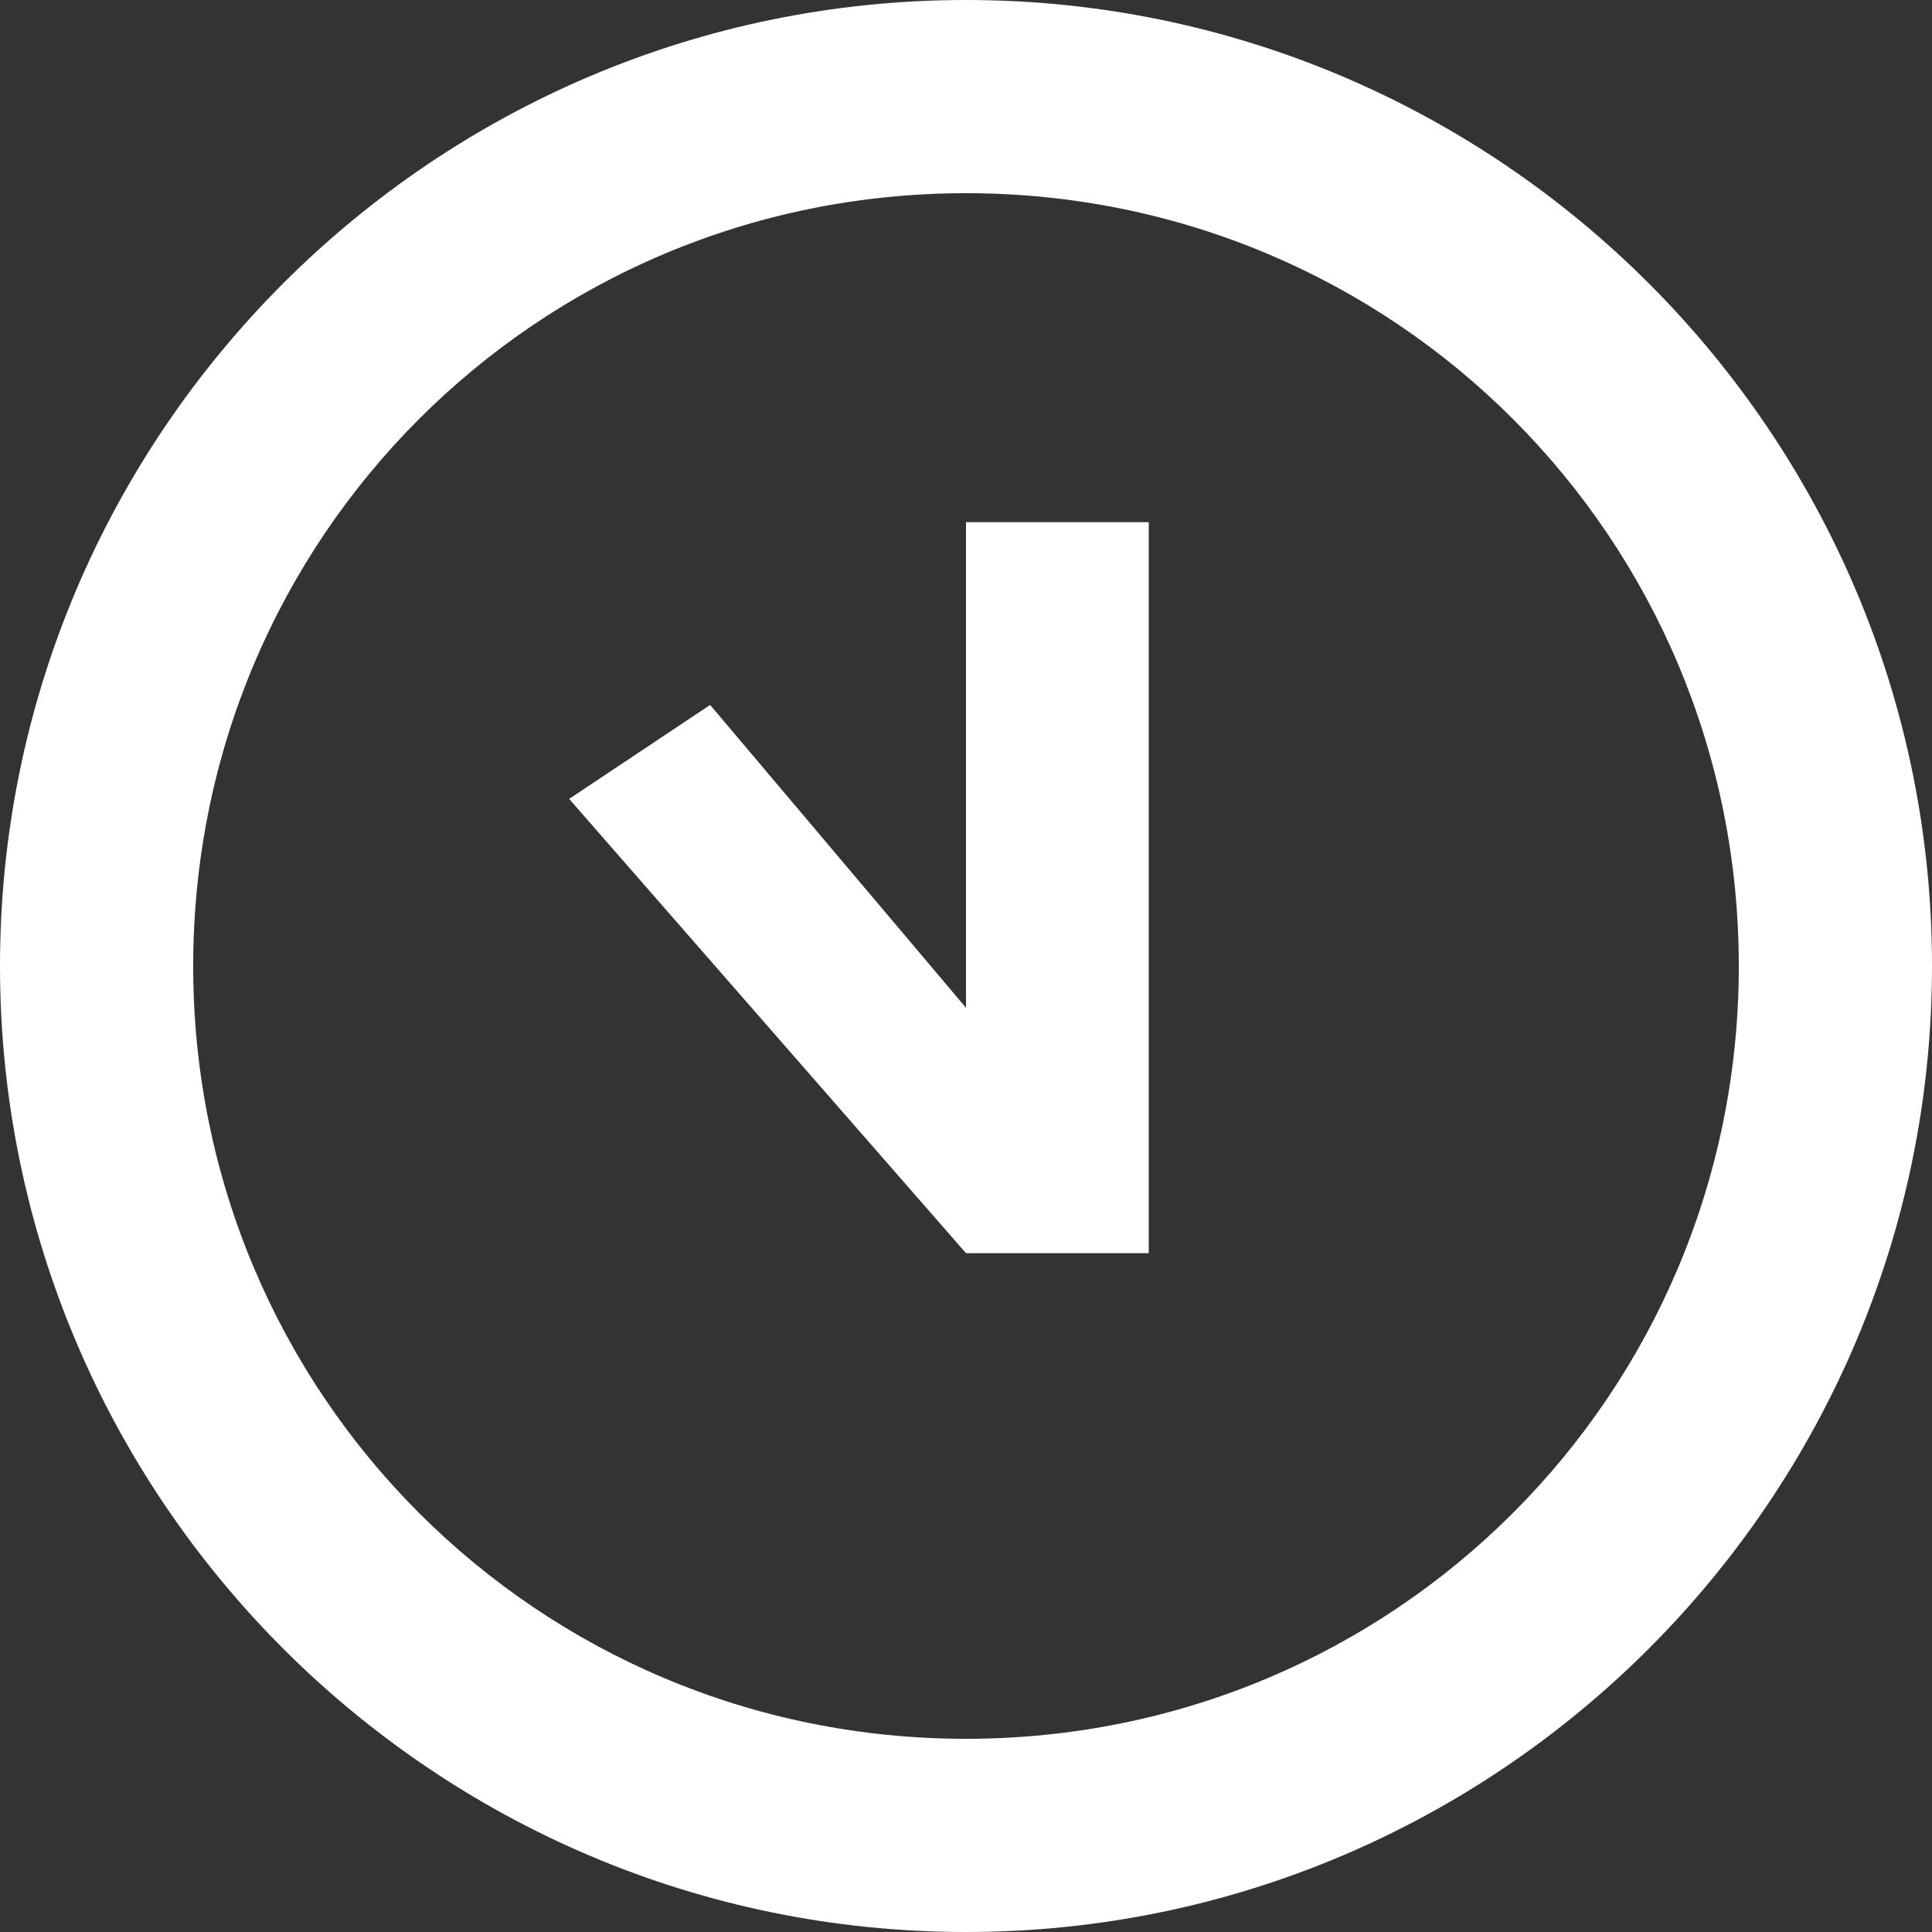
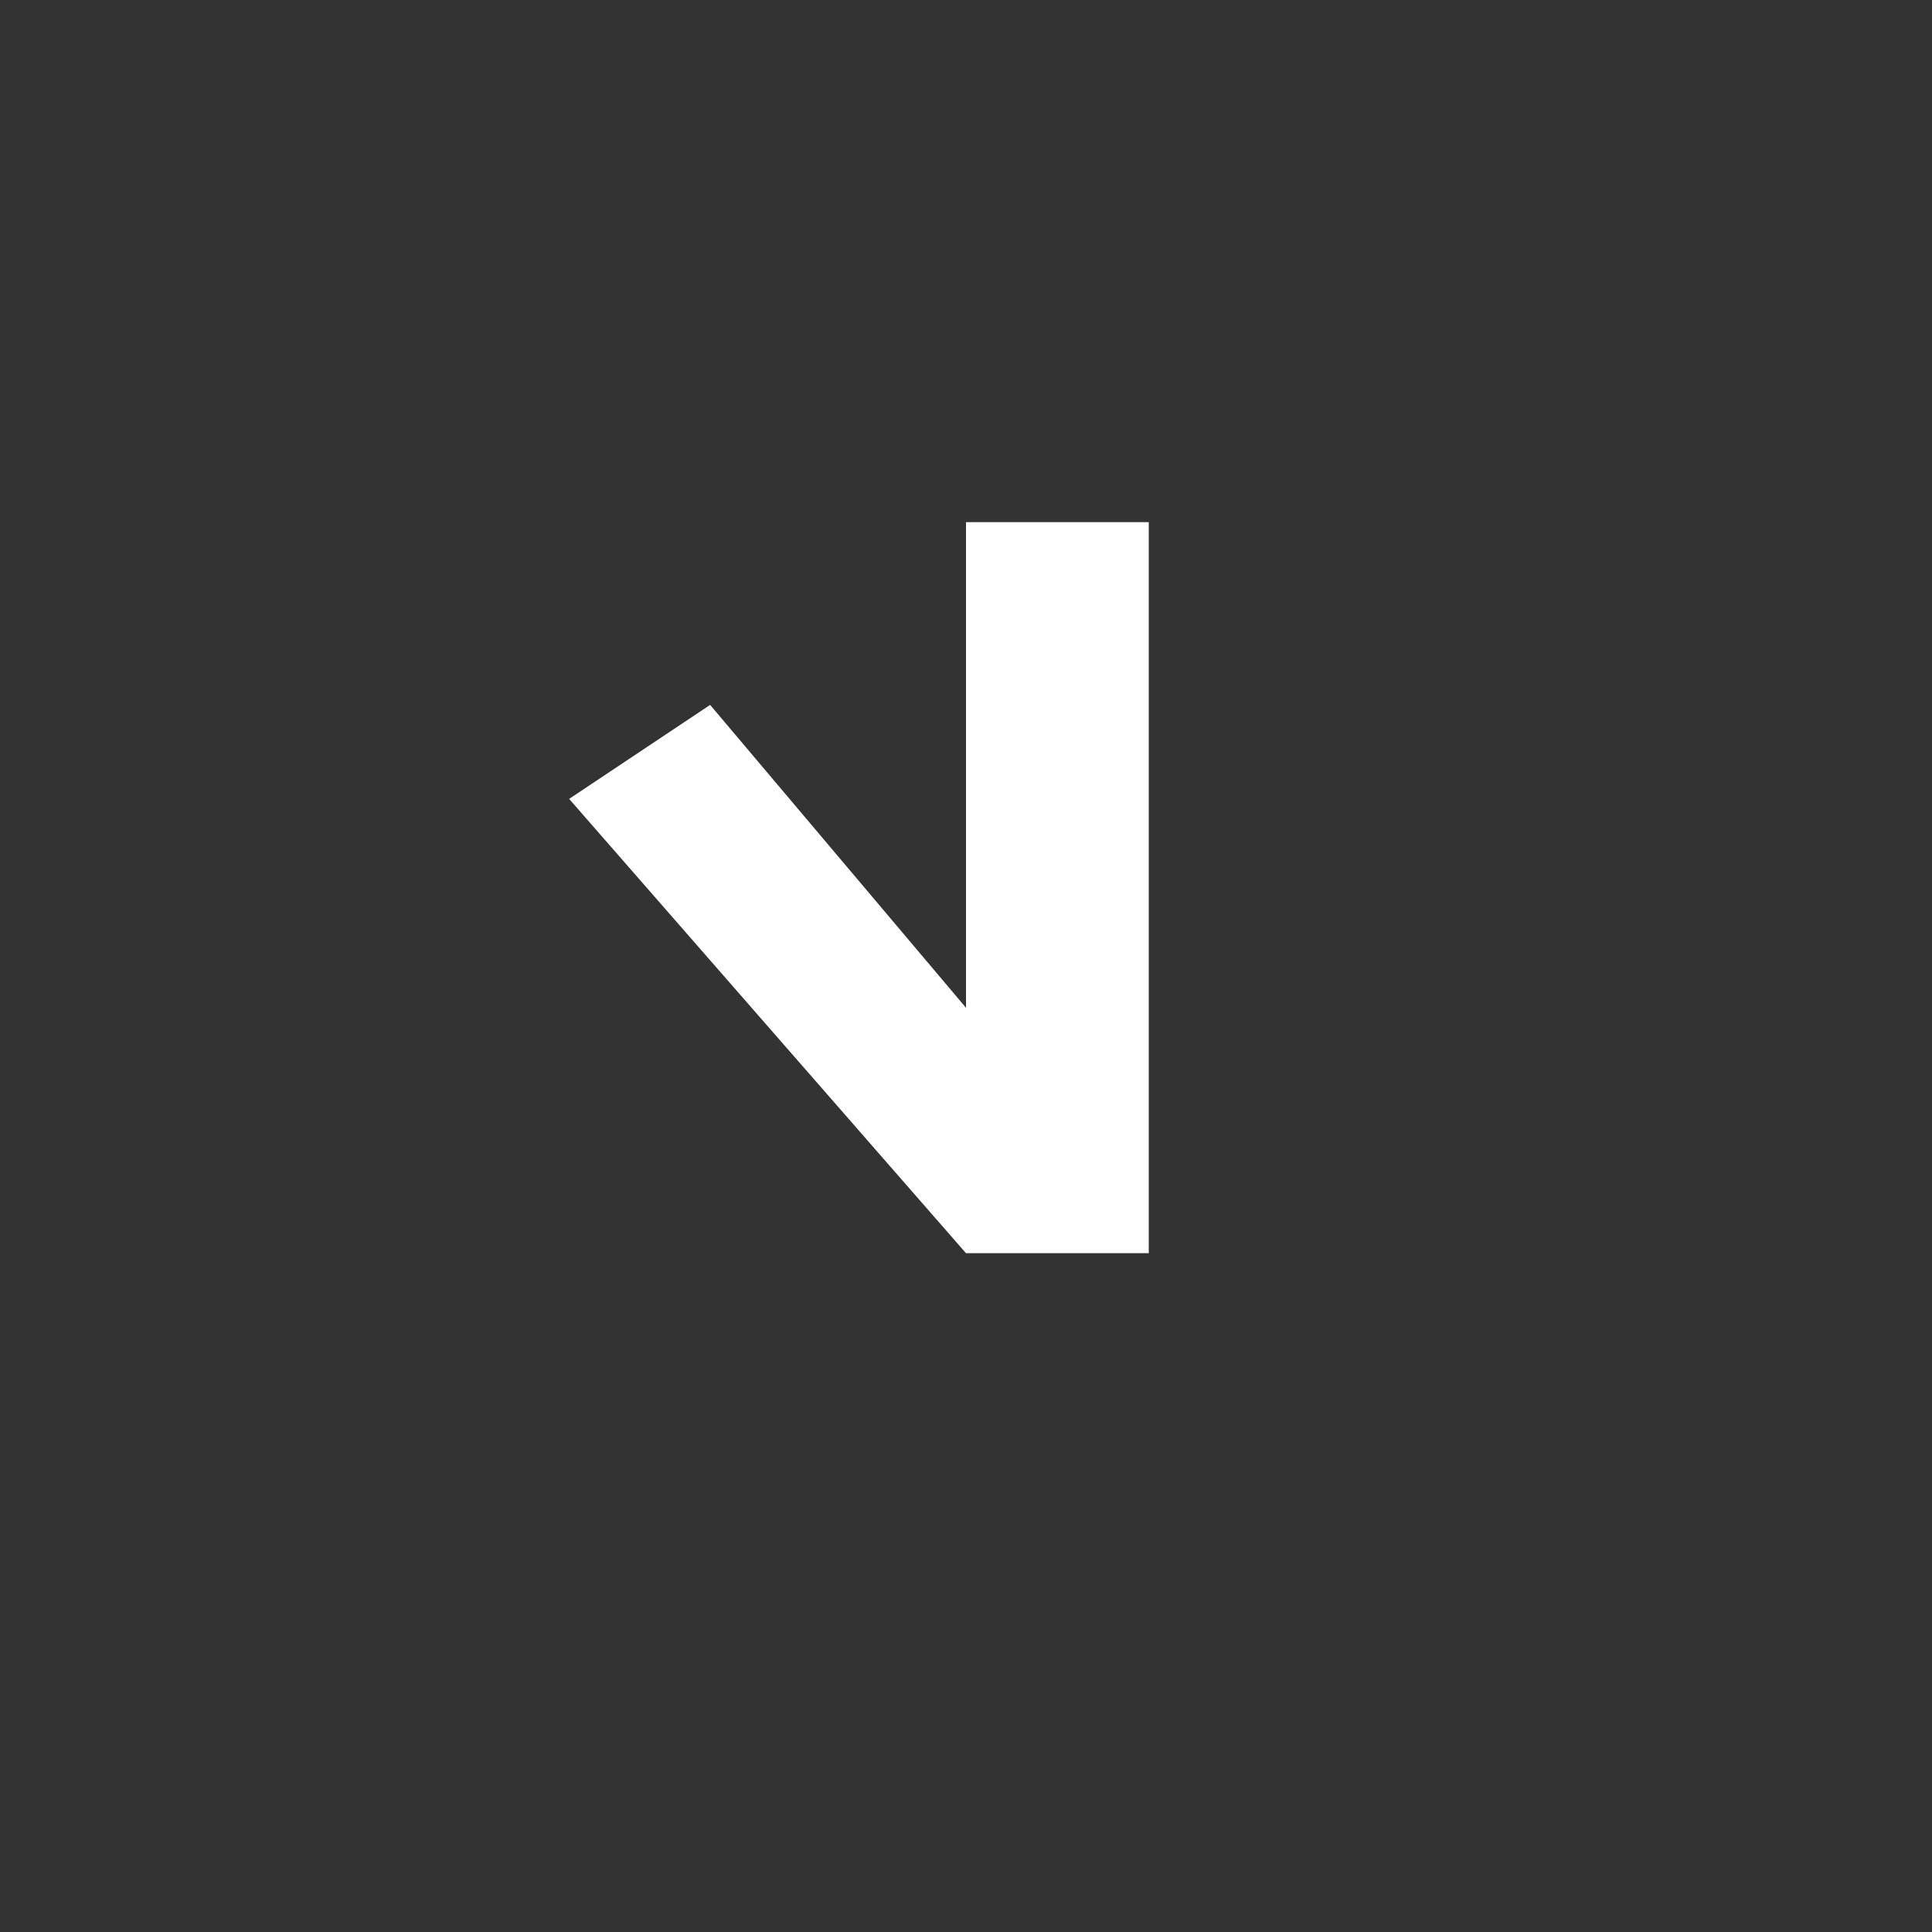
<svg xmlns="http://www.w3.org/2000/svg" version="1.1" id="Layer_1" x="0px" y="0px" viewBox="0 0 37 37" style="enable-background:new 0 0 37 37;" xml:space="preserve">
  <rect x="0" y="0" width="37" height="37" fill="#333333" stroke="none" />
  <style type="text/css">
	.st0{fill:#FFFFFF;}
</style>
  <g>
-     <path class="st0" d="M18.5,0C8.3,0,0,8.3,0,18.5S8.3,37,18.5,37S37,28.7,37,18.5S28.7,0,18.5,0z M18.5,33.3   c-8.2,0-14.8-6.6-14.8-14.8S10.3,3.7,18.5,3.7s14.8,6.6,14.8,14.8S26.7,33.3,18.5,33.3z" />
    <polygon class="st0" points="10.9,15.3 18.5,24 22,24 22,10 18.5,10 18.5,19.3 13.6,13.5  " />
  </g>
</svg>